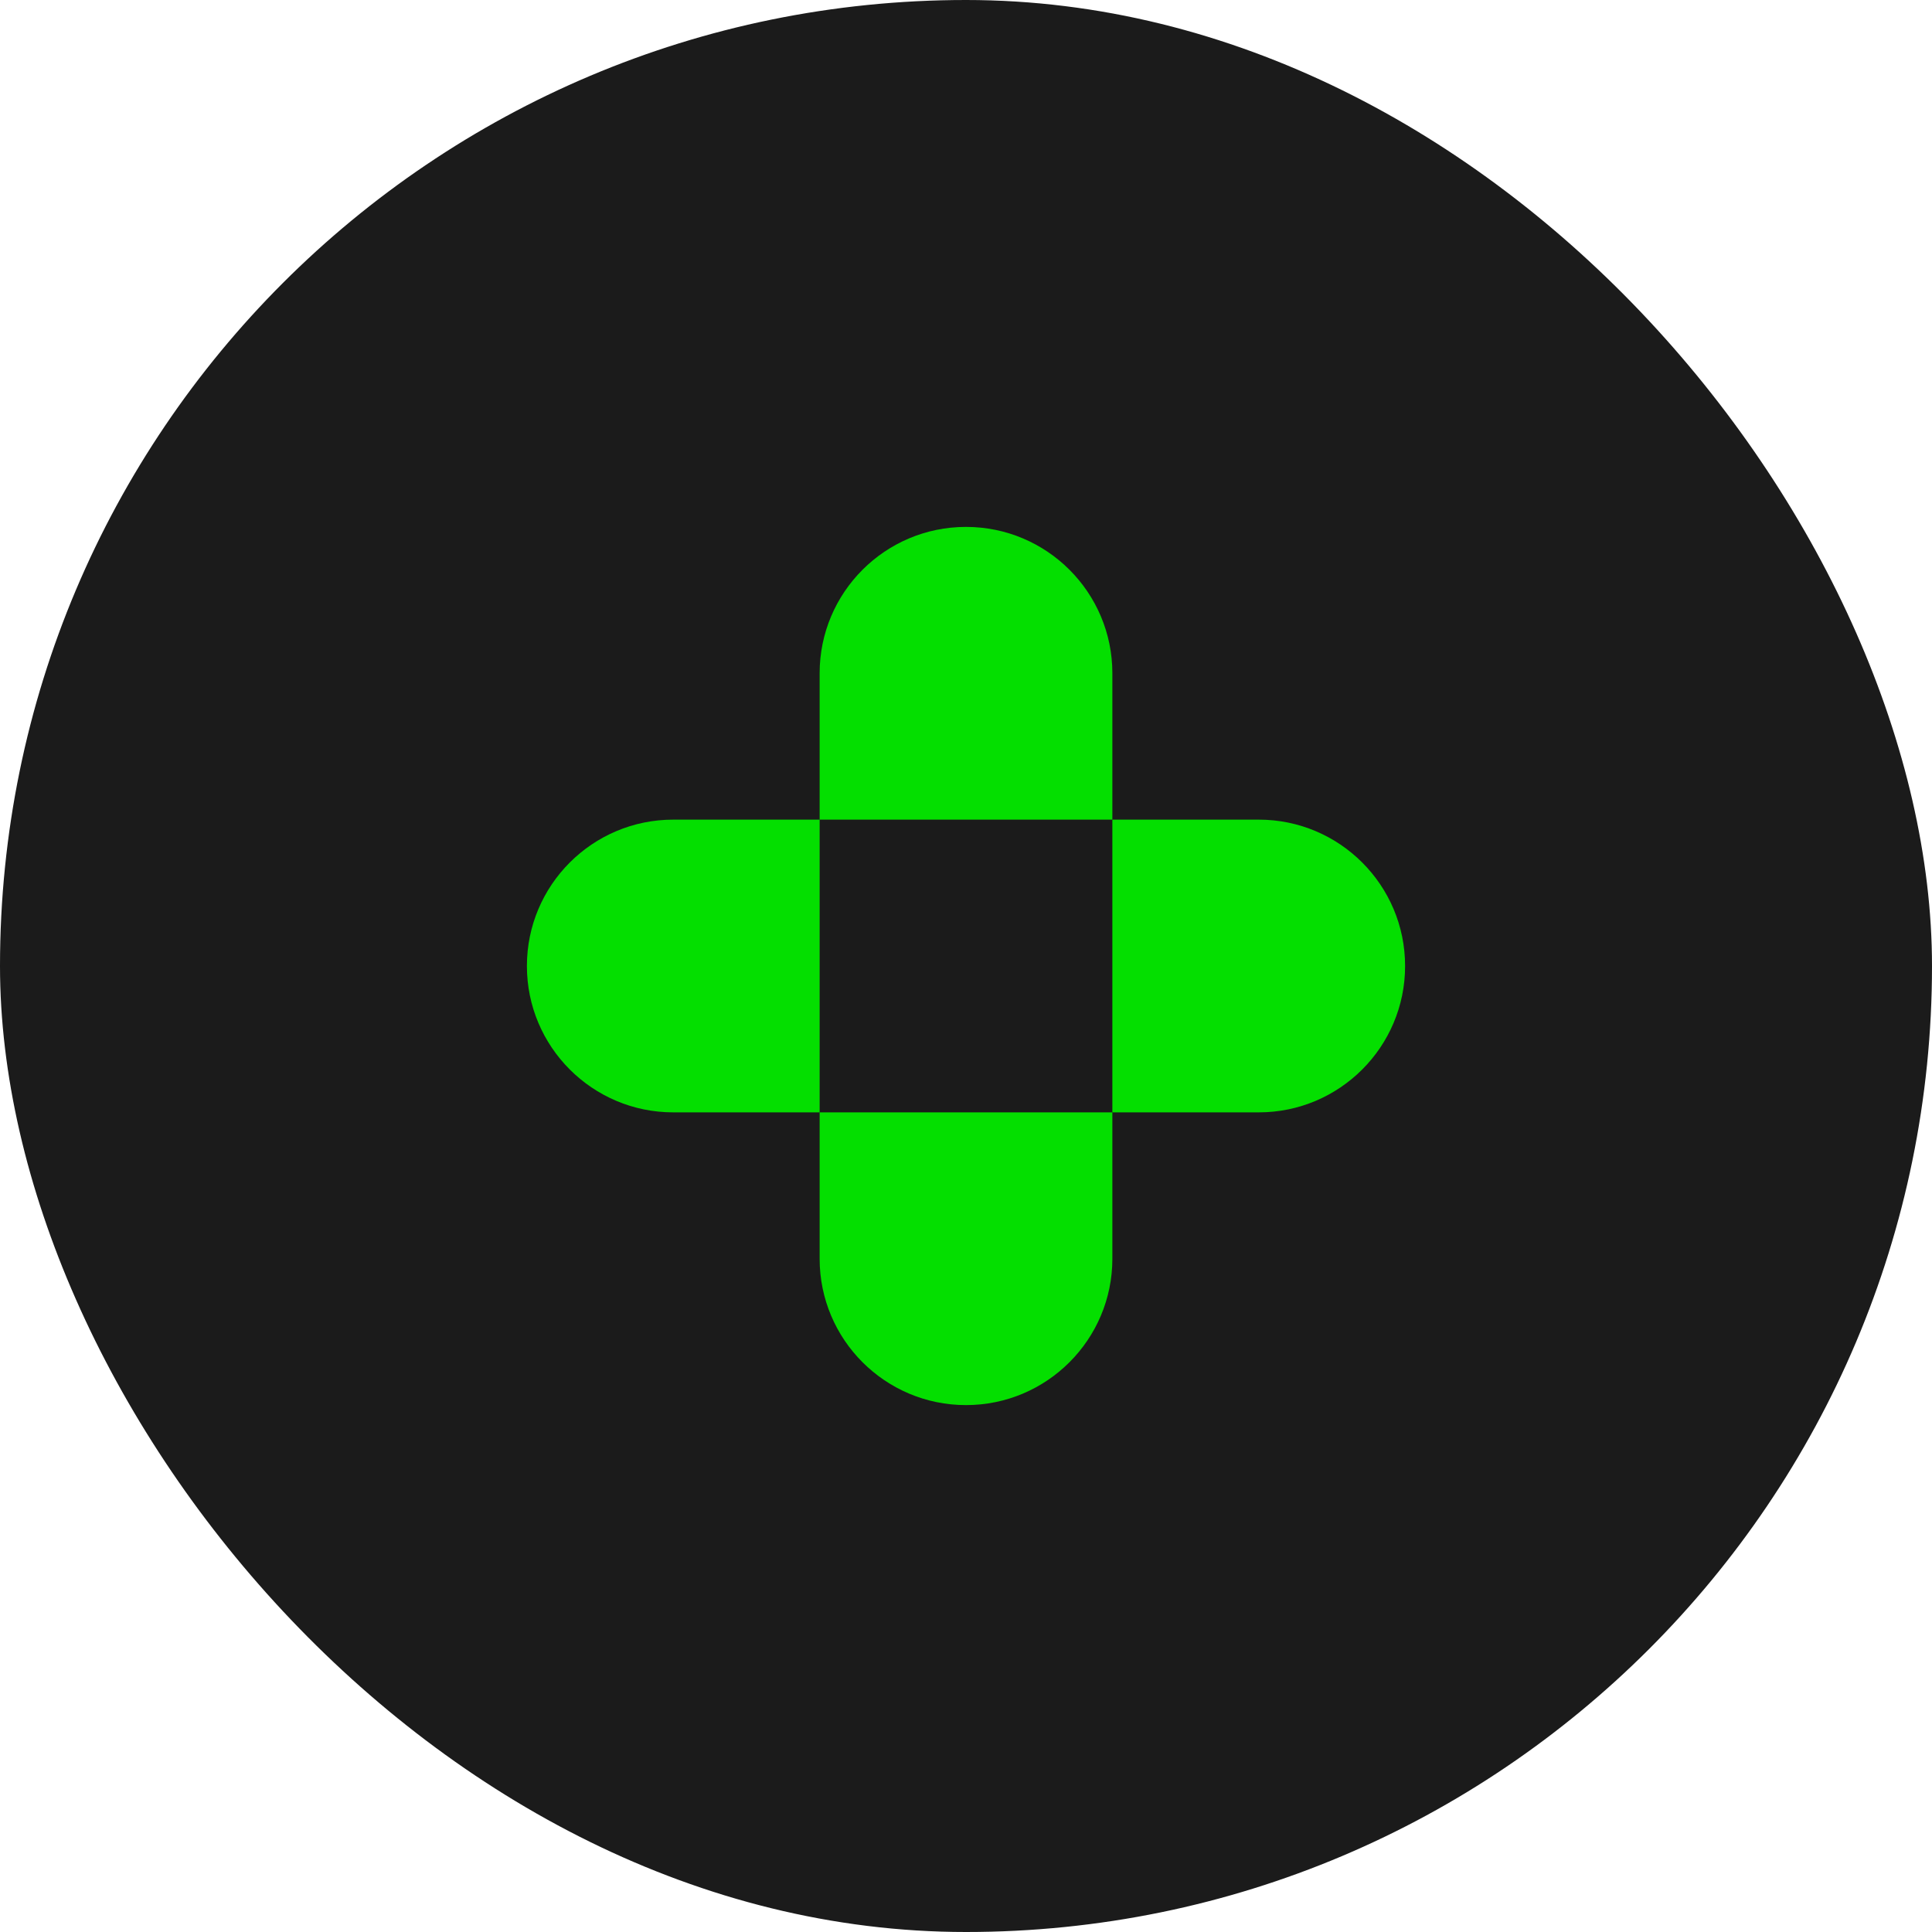
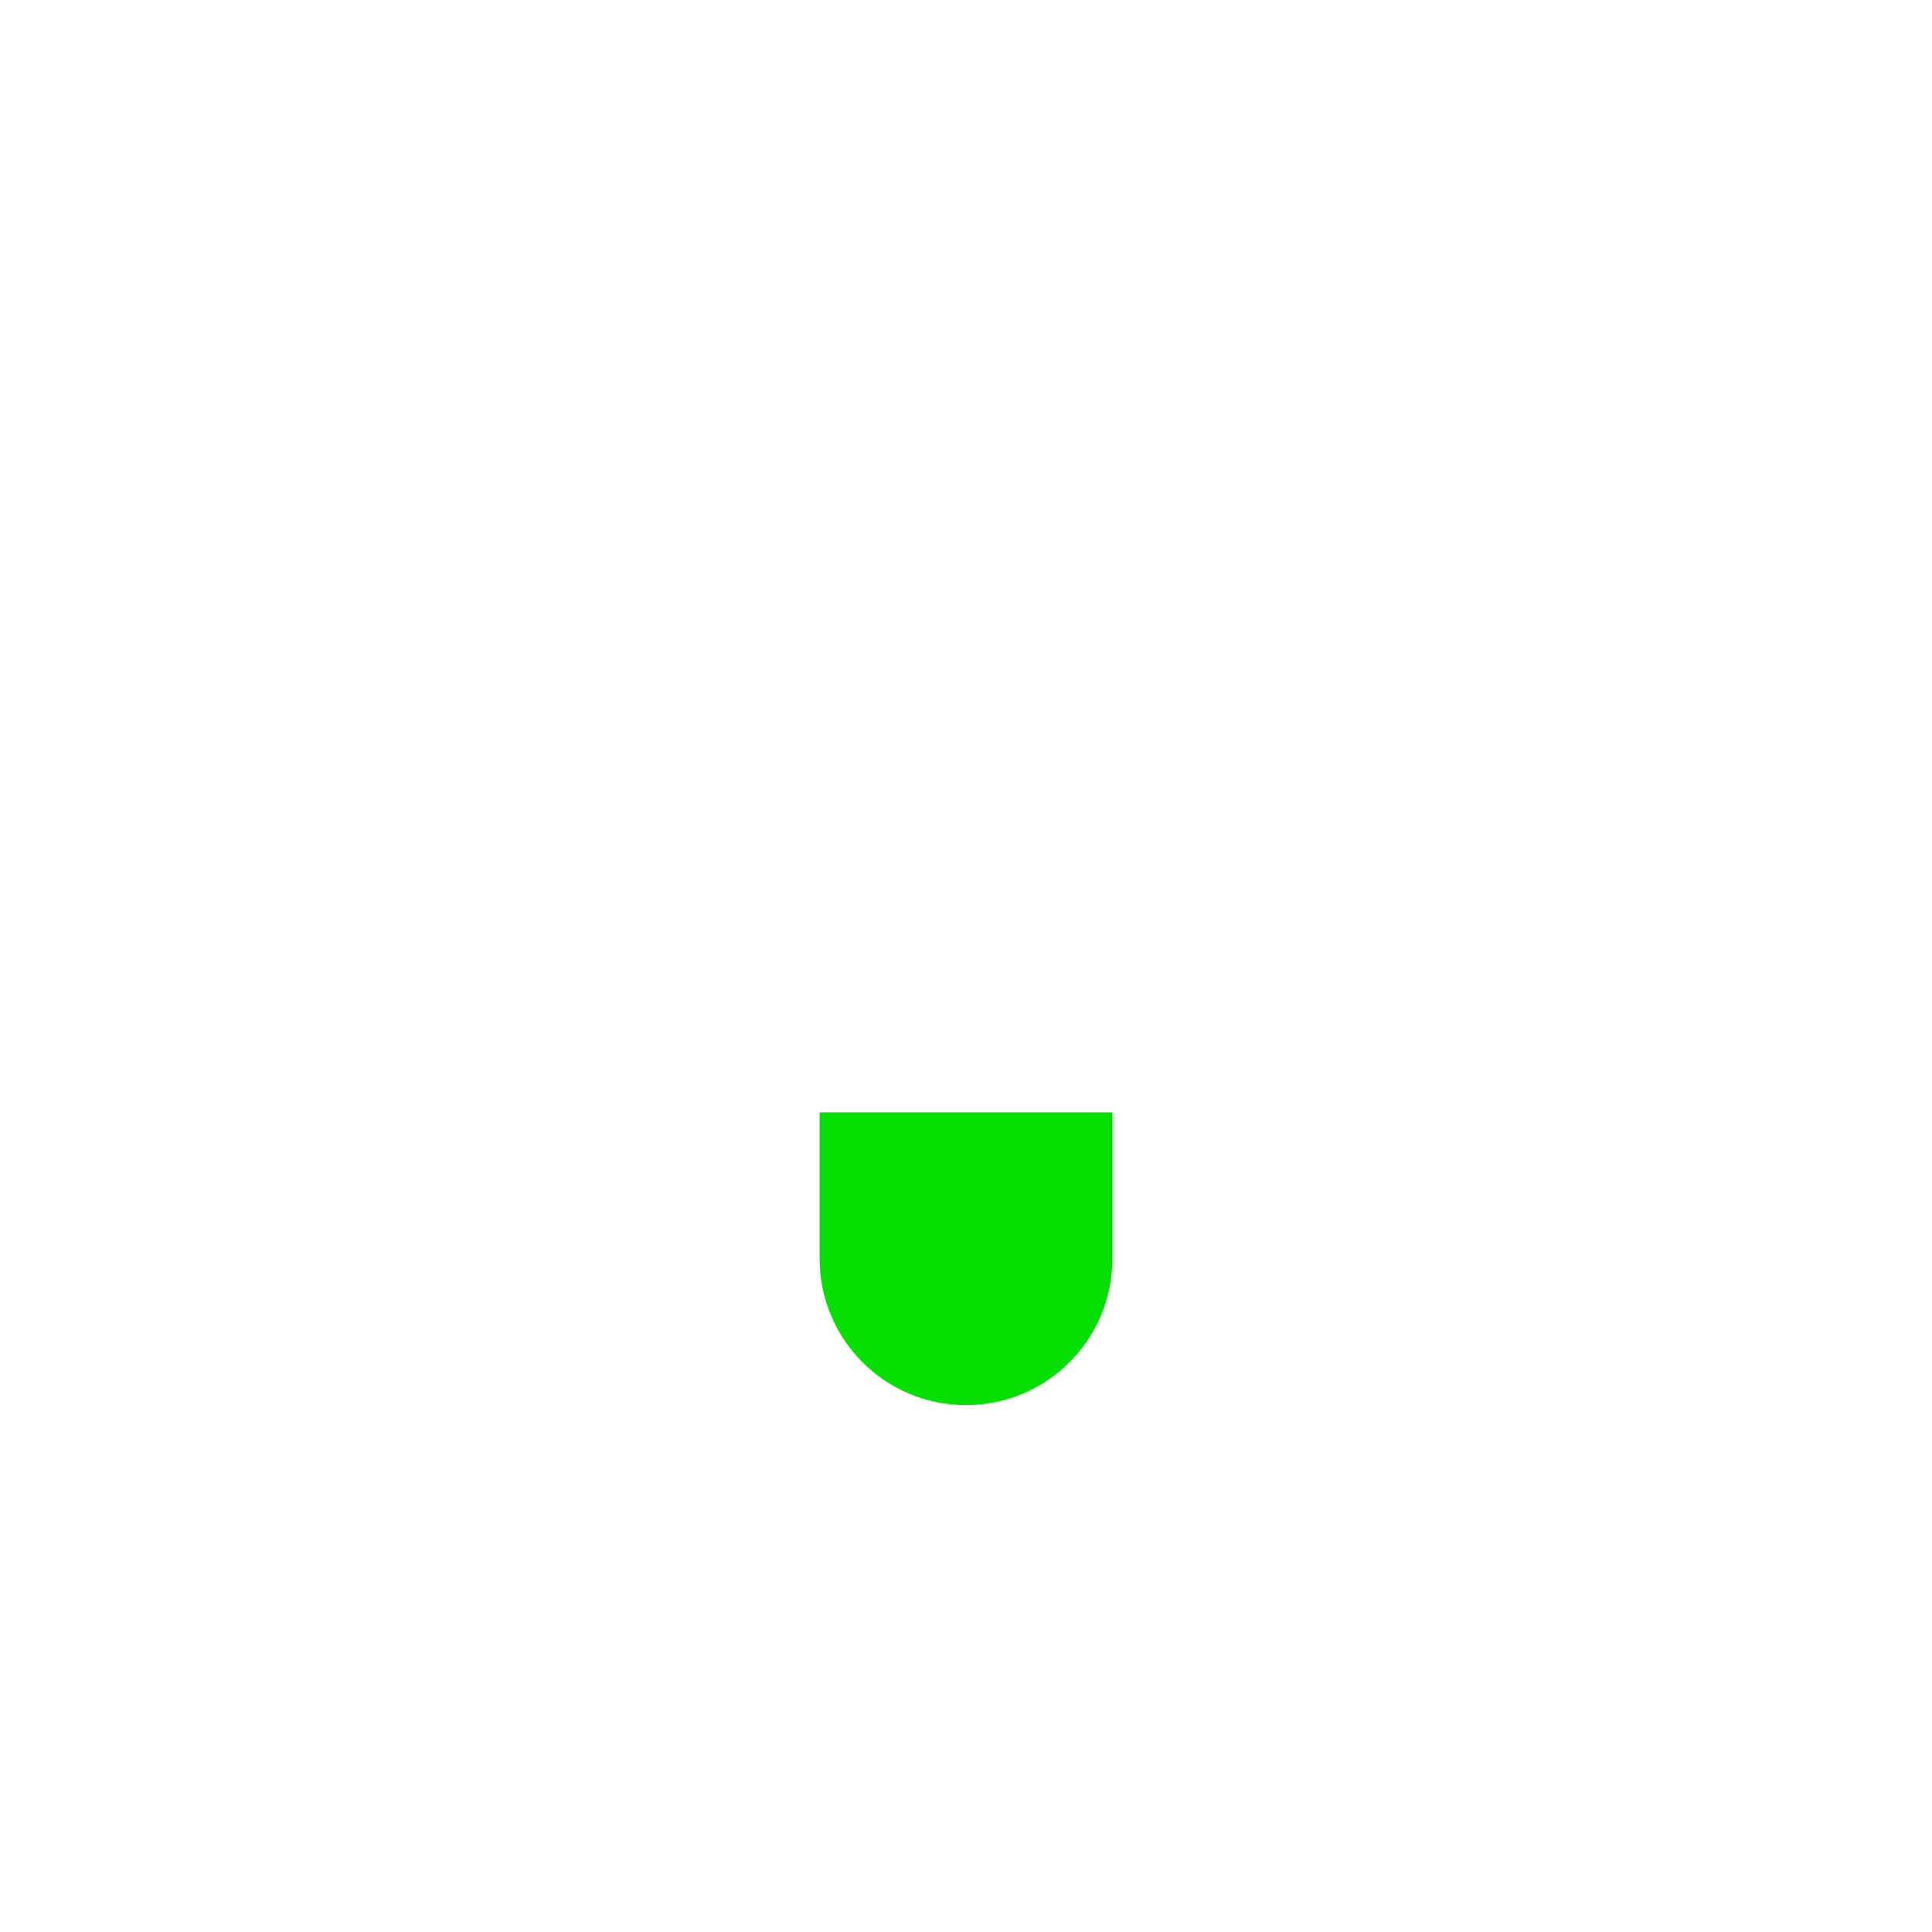
<svg xmlns="http://www.w3.org/2000/svg" width="66" height="66" viewBox="0 0 66 66" fill="none">
-   <rect width="66" height="66" rx="33" fill="#1B1B1B" />
-   <path d="M28 23C28 20.239 30.239 18 33 18C35.761 18 38 20.239 38 23V28H28V23Z" fill="#04DF00" />
  <path d="M28 43C28 45.761 30.239 48 33 48C35.761 48 38 45.761 38 43V38H28V43Z" fill="#04DF00" />
-   <path d="M43 28C45.761 28 48 30.239 48 33C48 35.761 45.761 38 43 38L38 38V28L43 28Z" fill="#04DF00" />
-   <path d="M23 28C20.239 28 18 30.239 18 33C18 35.761 20.239 38 23 38L28 38V28L23 28Z" fill="#04DF00" />
</svg>